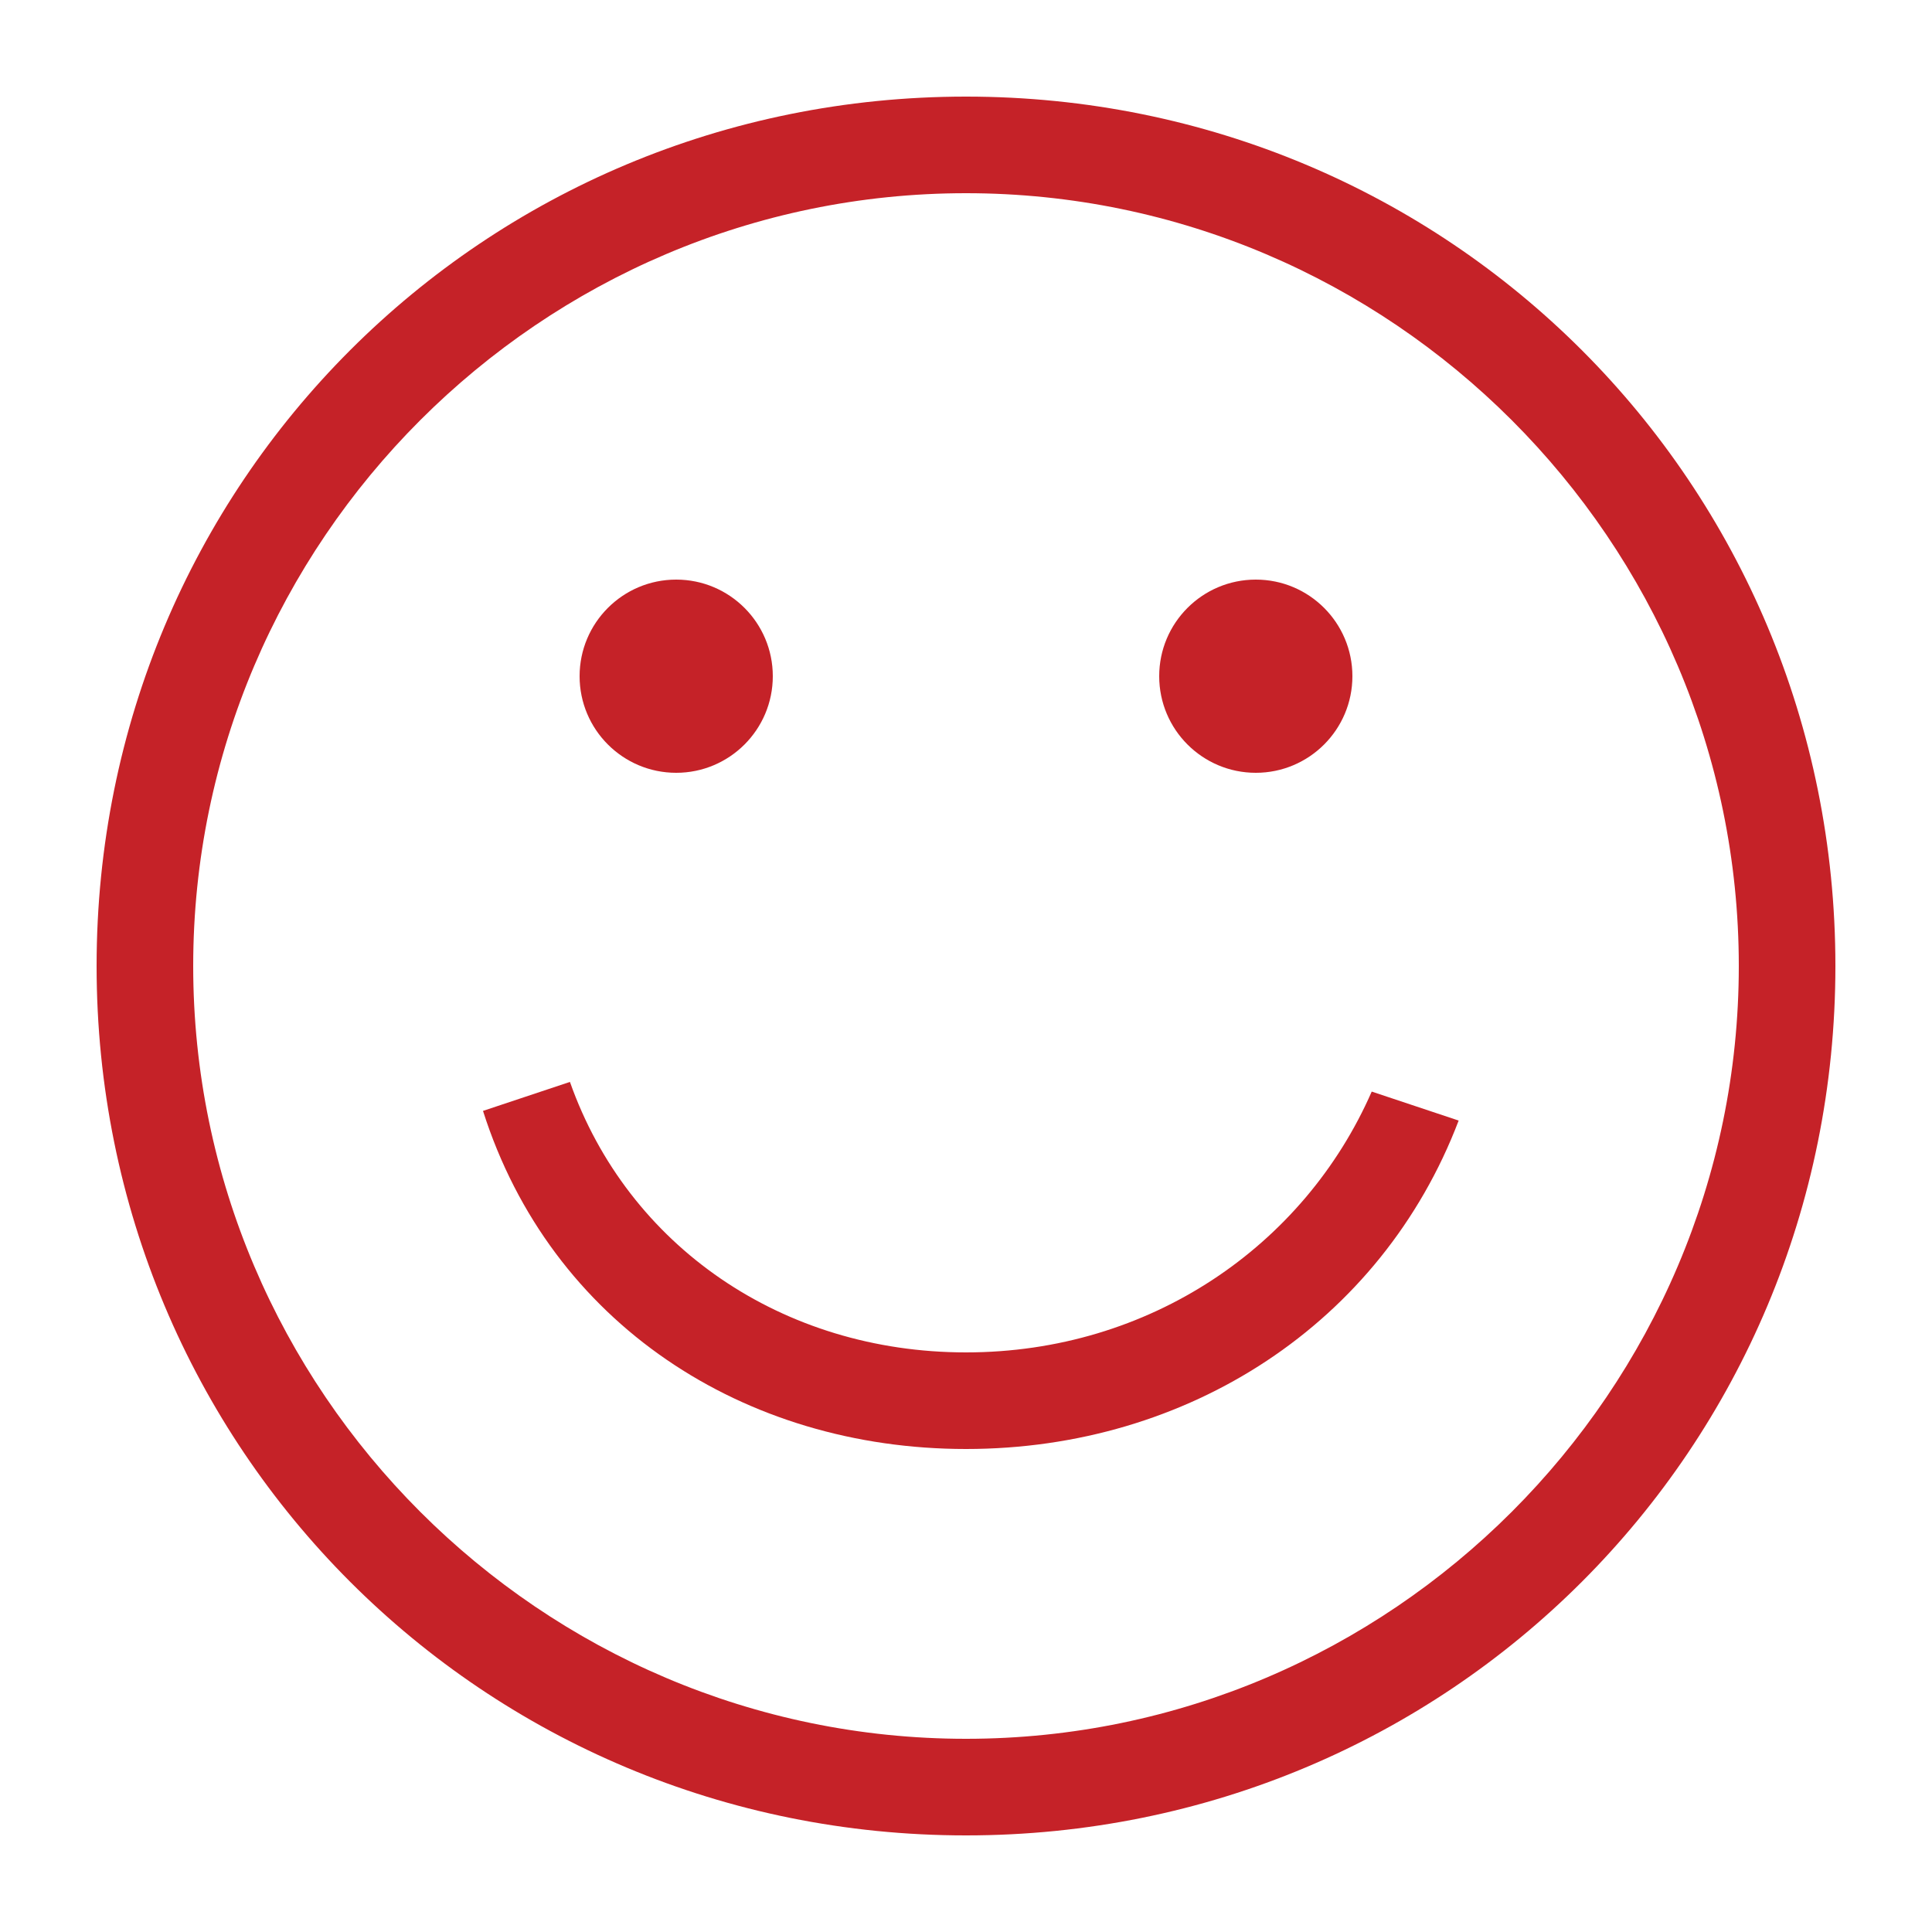
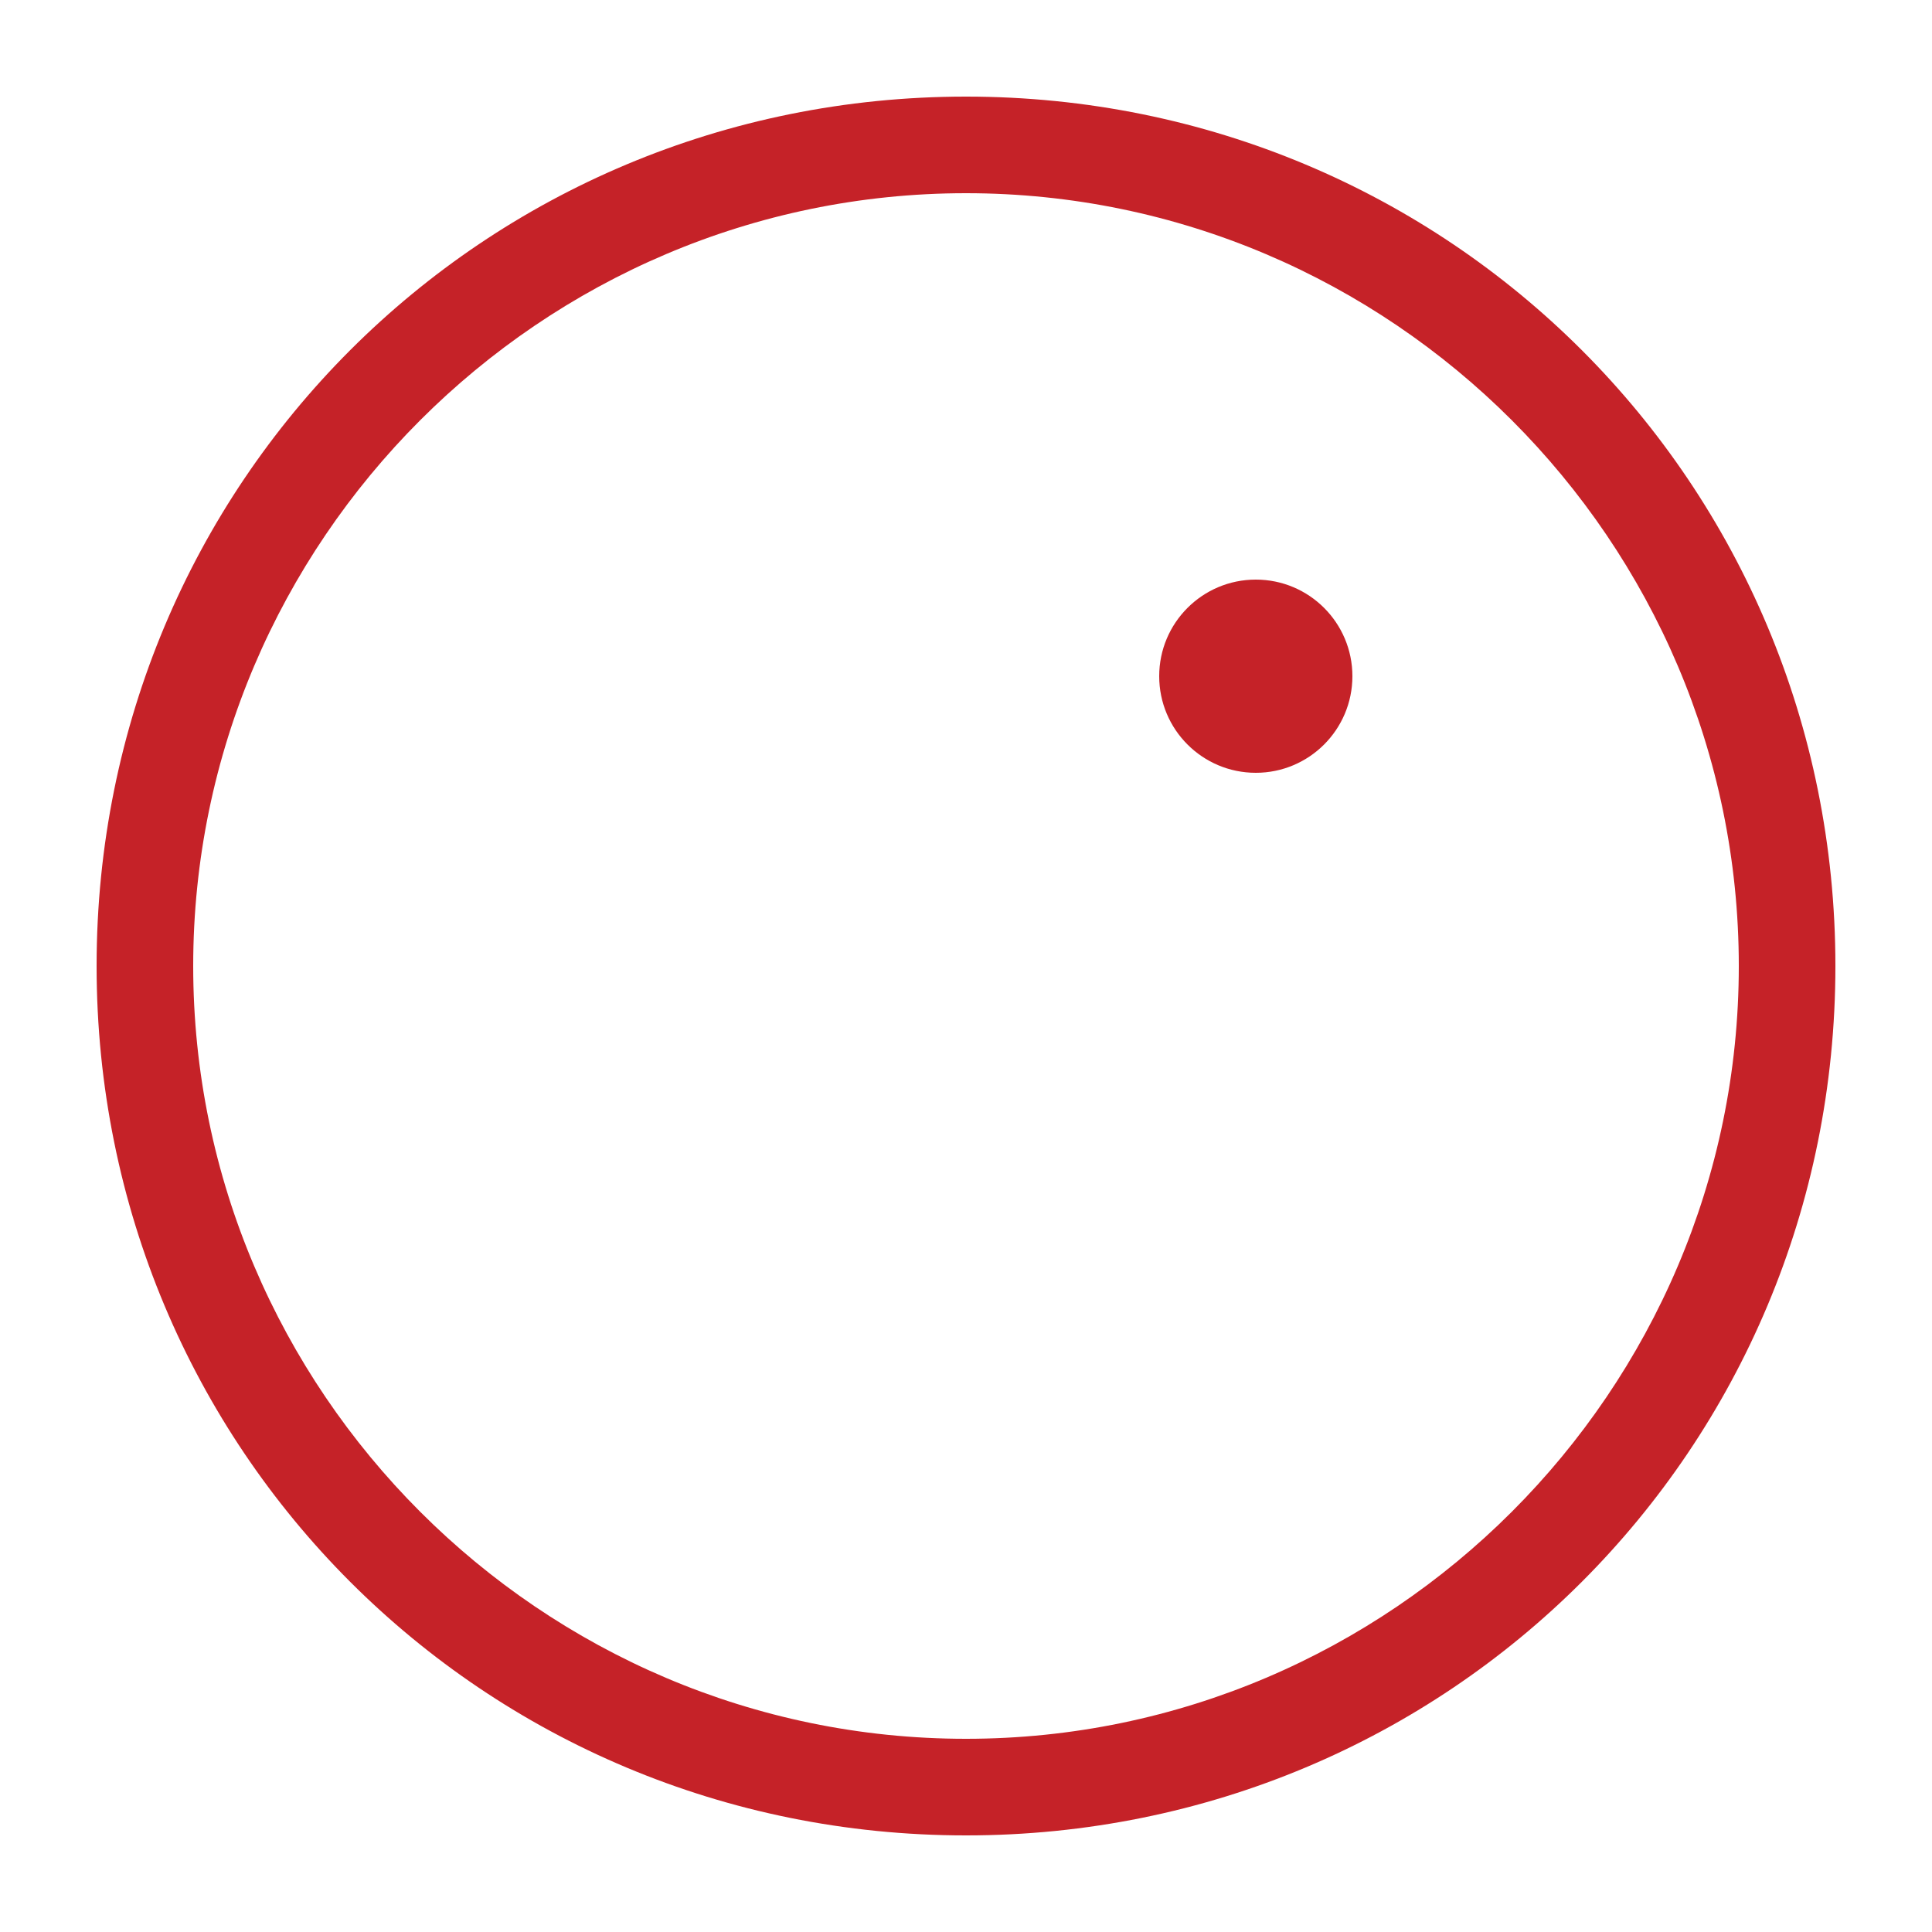
<svg xmlns="http://www.w3.org/2000/svg" version="1.1" id="Layer_1" x="0px" y="0px" viewBox="0 0 20 20" style="enable-background:new 0 0 20 20;" xml:space="preserve">
  <style type="text/css">
	.st0{fill:#C52228;}
</style>
  <g>
    <circle class="st0" cx="13" cy="7" r="1" />
-     <circle class="st0" cx="7" cy="7" r="1" />
    <path class="st0" d="M10,1c-5,0-9,4-9,9s4,9,9,9s9-4,9-9S15,1,10,1z M10,18c-4.4,0-8-3.6-8-8s3.6-8,8-8s8,3.6,8,8S14.4,18,10,18z" />
-     <path class="st0" d="M10,14c-1.9,0-3.5-1.1-4.1-2.8l-0.9,0.3C5.7,13.7,7.7,15,10,15c2.3,0,4.3-1.3,5.1-3.4l-0.9-0.3   C13.5,12.9,11.9,14,10,14z" />
  </g>
</svg>